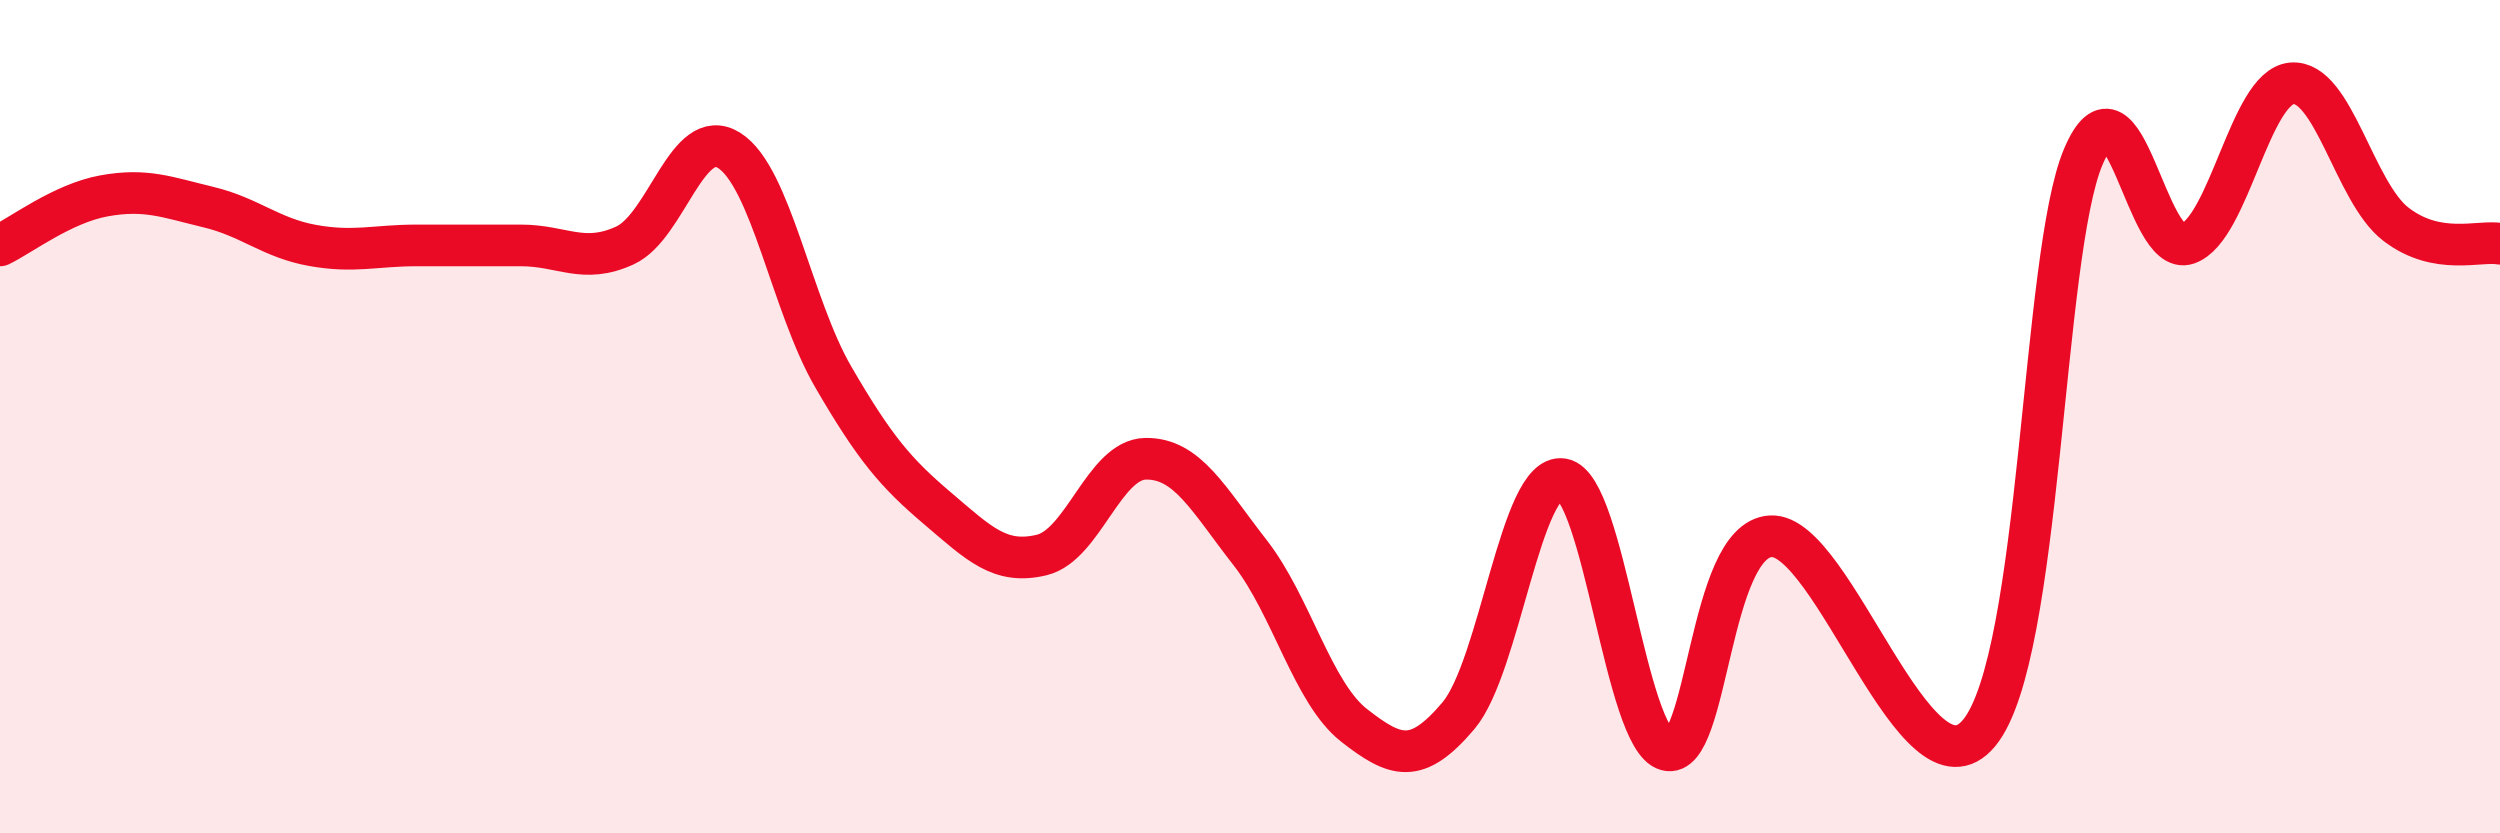
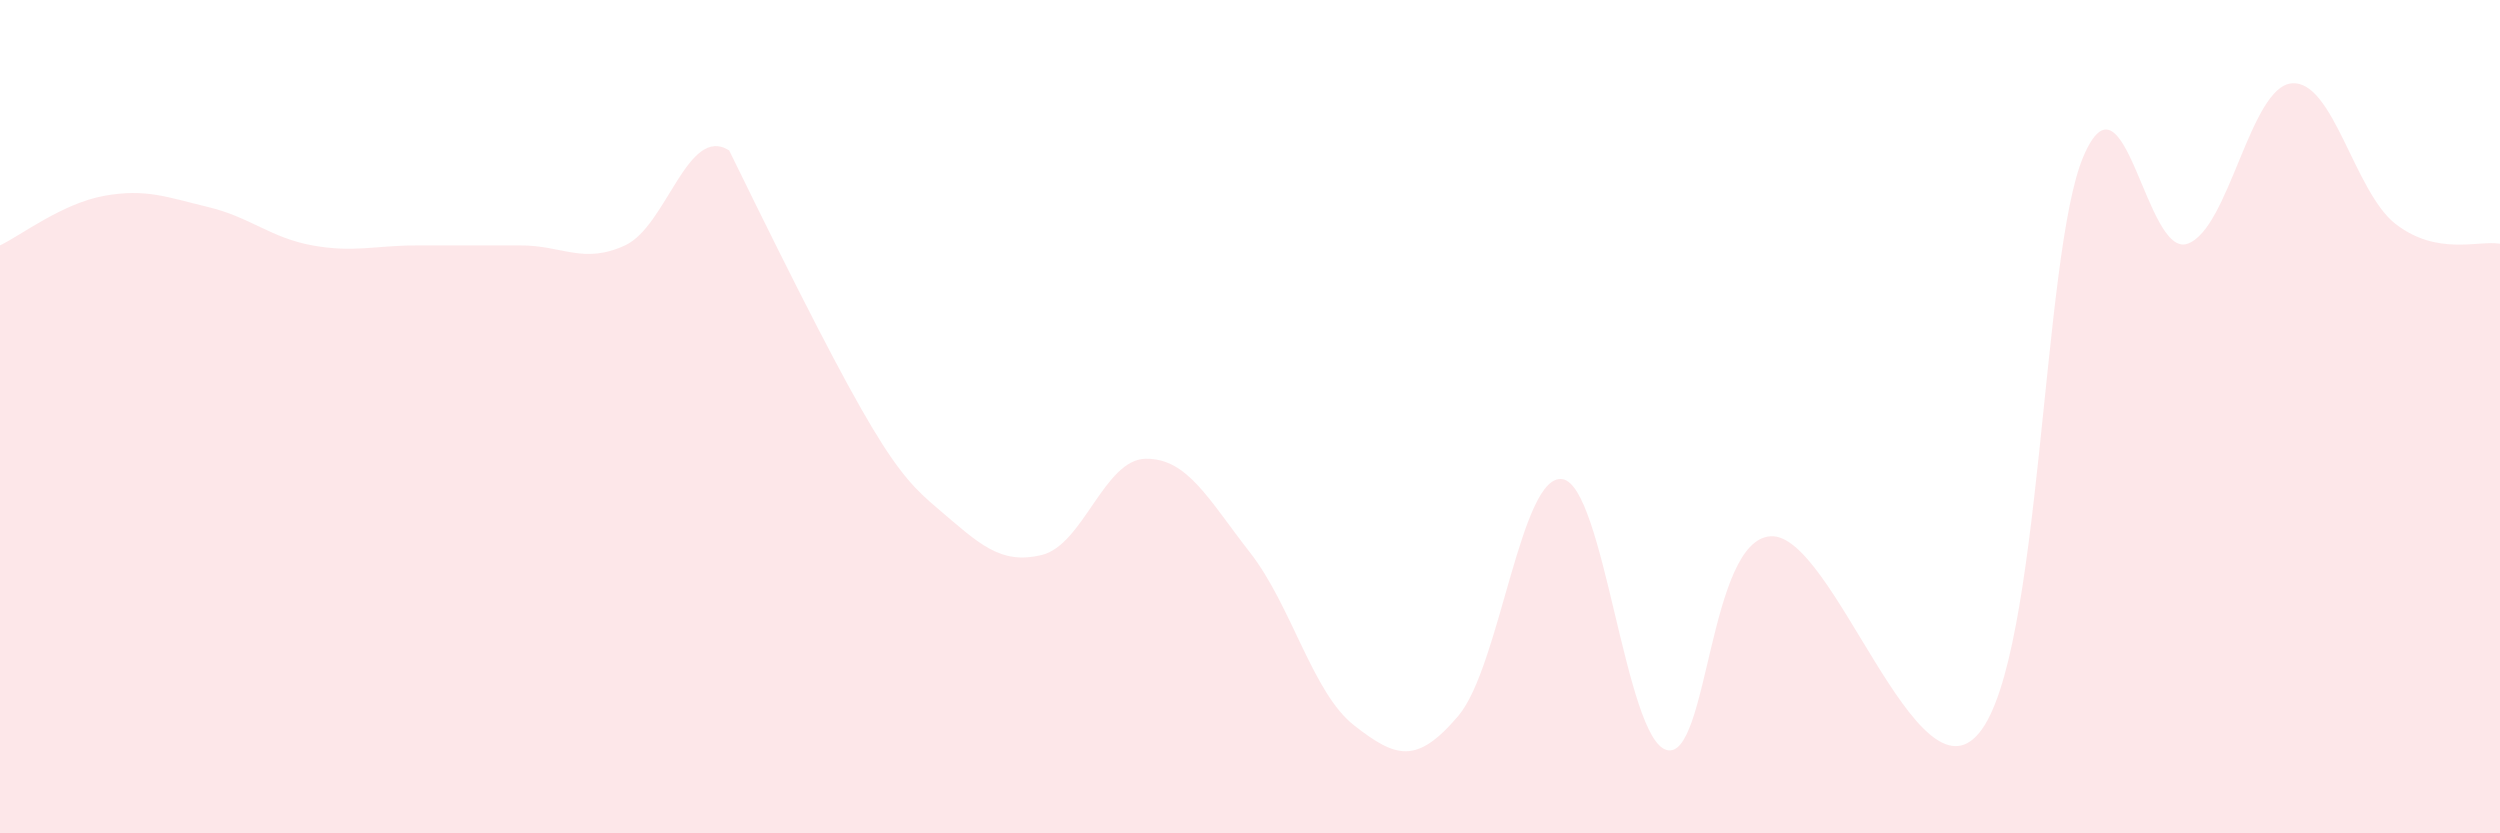
<svg xmlns="http://www.w3.org/2000/svg" width="60" height="20" viewBox="0 0 60 20">
-   <path d="M 0,5.89 C 0.5,5.65 1.5,4.88 2.5,4.7 C 3.5,4.52 4,4.73 5,4.97 C 6,5.21 6.5,5.71 7.5,5.89 C 8.5,6.07 9,5.89 10,5.89 C 11,5.89 11.5,5.89 12.5,5.89 C 13.5,5.89 14,6.35 15,5.89 C 16,5.43 16.5,2.98 17.5,3.61 C 18.5,4.24 19,7.33 20,9.05 C 21,10.77 21.5,11.35 22.5,12.2 C 23.5,13.05 24,13.56 25,13.32 C 26,13.08 26.5,11.02 27.5,11.01 C 28.5,11 29,11.98 30,13.26 C 31,14.54 31.5,16.63 32.5,17.41 C 33.5,18.19 34,18.36 35,17.18 C 36,16 36.5,11.34 37.5,11.5 C 38.5,11.66 39,17.73 40,18 C 41,18.27 41,12.95 42.5,12.87 C 44,12.79 46,19.41 47.5,17.59 C 49,15.77 49,6.11 50,3.76 C 51,1.41 51.5,6.2 52.5,5.85 C 53.5,5.5 54,2.09 55,2 C 56,1.91 56.5,4.61 57.5,5.38 C 58.5,6.15 59.5,5.76 60,5.85L60 20L0 20Z" fill="#EB0A25" opacity="0.1" stroke-linecap="round" stroke-linejoin="round" />
-   <path d="M 0,5.89 C 0.5,5.65 1.5,4.88 2.5,4.7 C 3.5,4.52 4,4.73 5,4.97 C 6,5.21 6.5,5.71 7.5,5.89 C 8.5,6.07 9,5.89 10,5.89 C 11,5.89 11.5,5.89 12.5,5.89 C 13.5,5.89 14,6.35 15,5.89 C 16,5.43 16.5,2.98 17.5,3.61 C 18.5,4.24 19,7.33 20,9.05 C 21,10.77 21.5,11.35 22.5,12.2 C 23.5,13.05 24,13.56 25,13.32 C 26,13.08 26.5,11.02 27.5,11.01 C 28.5,11 29,11.98 30,13.26 C 31,14.54 31.5,16.63 32.5,17.41 C 33.5,18.19 34,18.36 35,17.18 C 36,16 36.5,11.34 37.5,11.5 C 38.5,11.66 39,17.73 40,18 C 41,18.27 41,12.95 42.5,12.87 C 44,12.79 46,19.41 47.5,17.59 C 49,15.77 49,6.11 50,3.76 C 51,1.41 51.5,6.2 52.5,5.85 C 53.5,5.5 54,2.09 55,2 C 56,1.91 56.5,4.61 57.5,5.38 C 58.5,6.15 59.5,5.76 60,5.85" stroke="#EB0A25" stroke-width="1" fill="none" stroke-linecap="round" stroke-linejoin="round" />
+   <path d="M 0,5.89 C 0.5,5.65 1.5,4.88 2.5,4.7 C 3.5,4.52 4,4.73 5,4.97 C 6,5.21 6.5,5.71 7.5,5.89 C 8.5,6.07 9,5.89 10,5.89 C 11,5.89 11.5,5.89 12.5,5.89 C 13.5,5.89 14,6.35 15,5.89 C 16,5.43 16.5,2.98 17.5,3.61 C 21,10.77 21.5,11.35 22.5,12.2 C 23.5,13.05 24,13.56 25,13.32 C 26,13.08 26.5,11.02 27.5,11.01 C 28.5,11 29,11.98 30,13.26 C 31,14.54 31.5,16.63 32.5,17.41 C 33.5,18.19 34,18.36 35,17.18 C 36,16 36.5,11.34 37.5,11.5 C 38.5,11.66 39,17.73 40,18 C 41,18.27 41,12.95 42.5,12.87 C 44,12.79 46,19.41 47.5,17.59 C 49,15.77 49,6.11 50,3.76 C 51,1.41 51.5,6.2 52.5,5.85 C 53.5,5.5 54,2.09 55,2 C 56,1.91 56.5,4.61 57.5,5.38 C 58.5,6.15 59.5,5.76 60,5.85L60 20L0 20Z" fill="#EB0A25" opacity="0.1" stroke-linecap="round" stroke-linejoin="round" />
</svg>